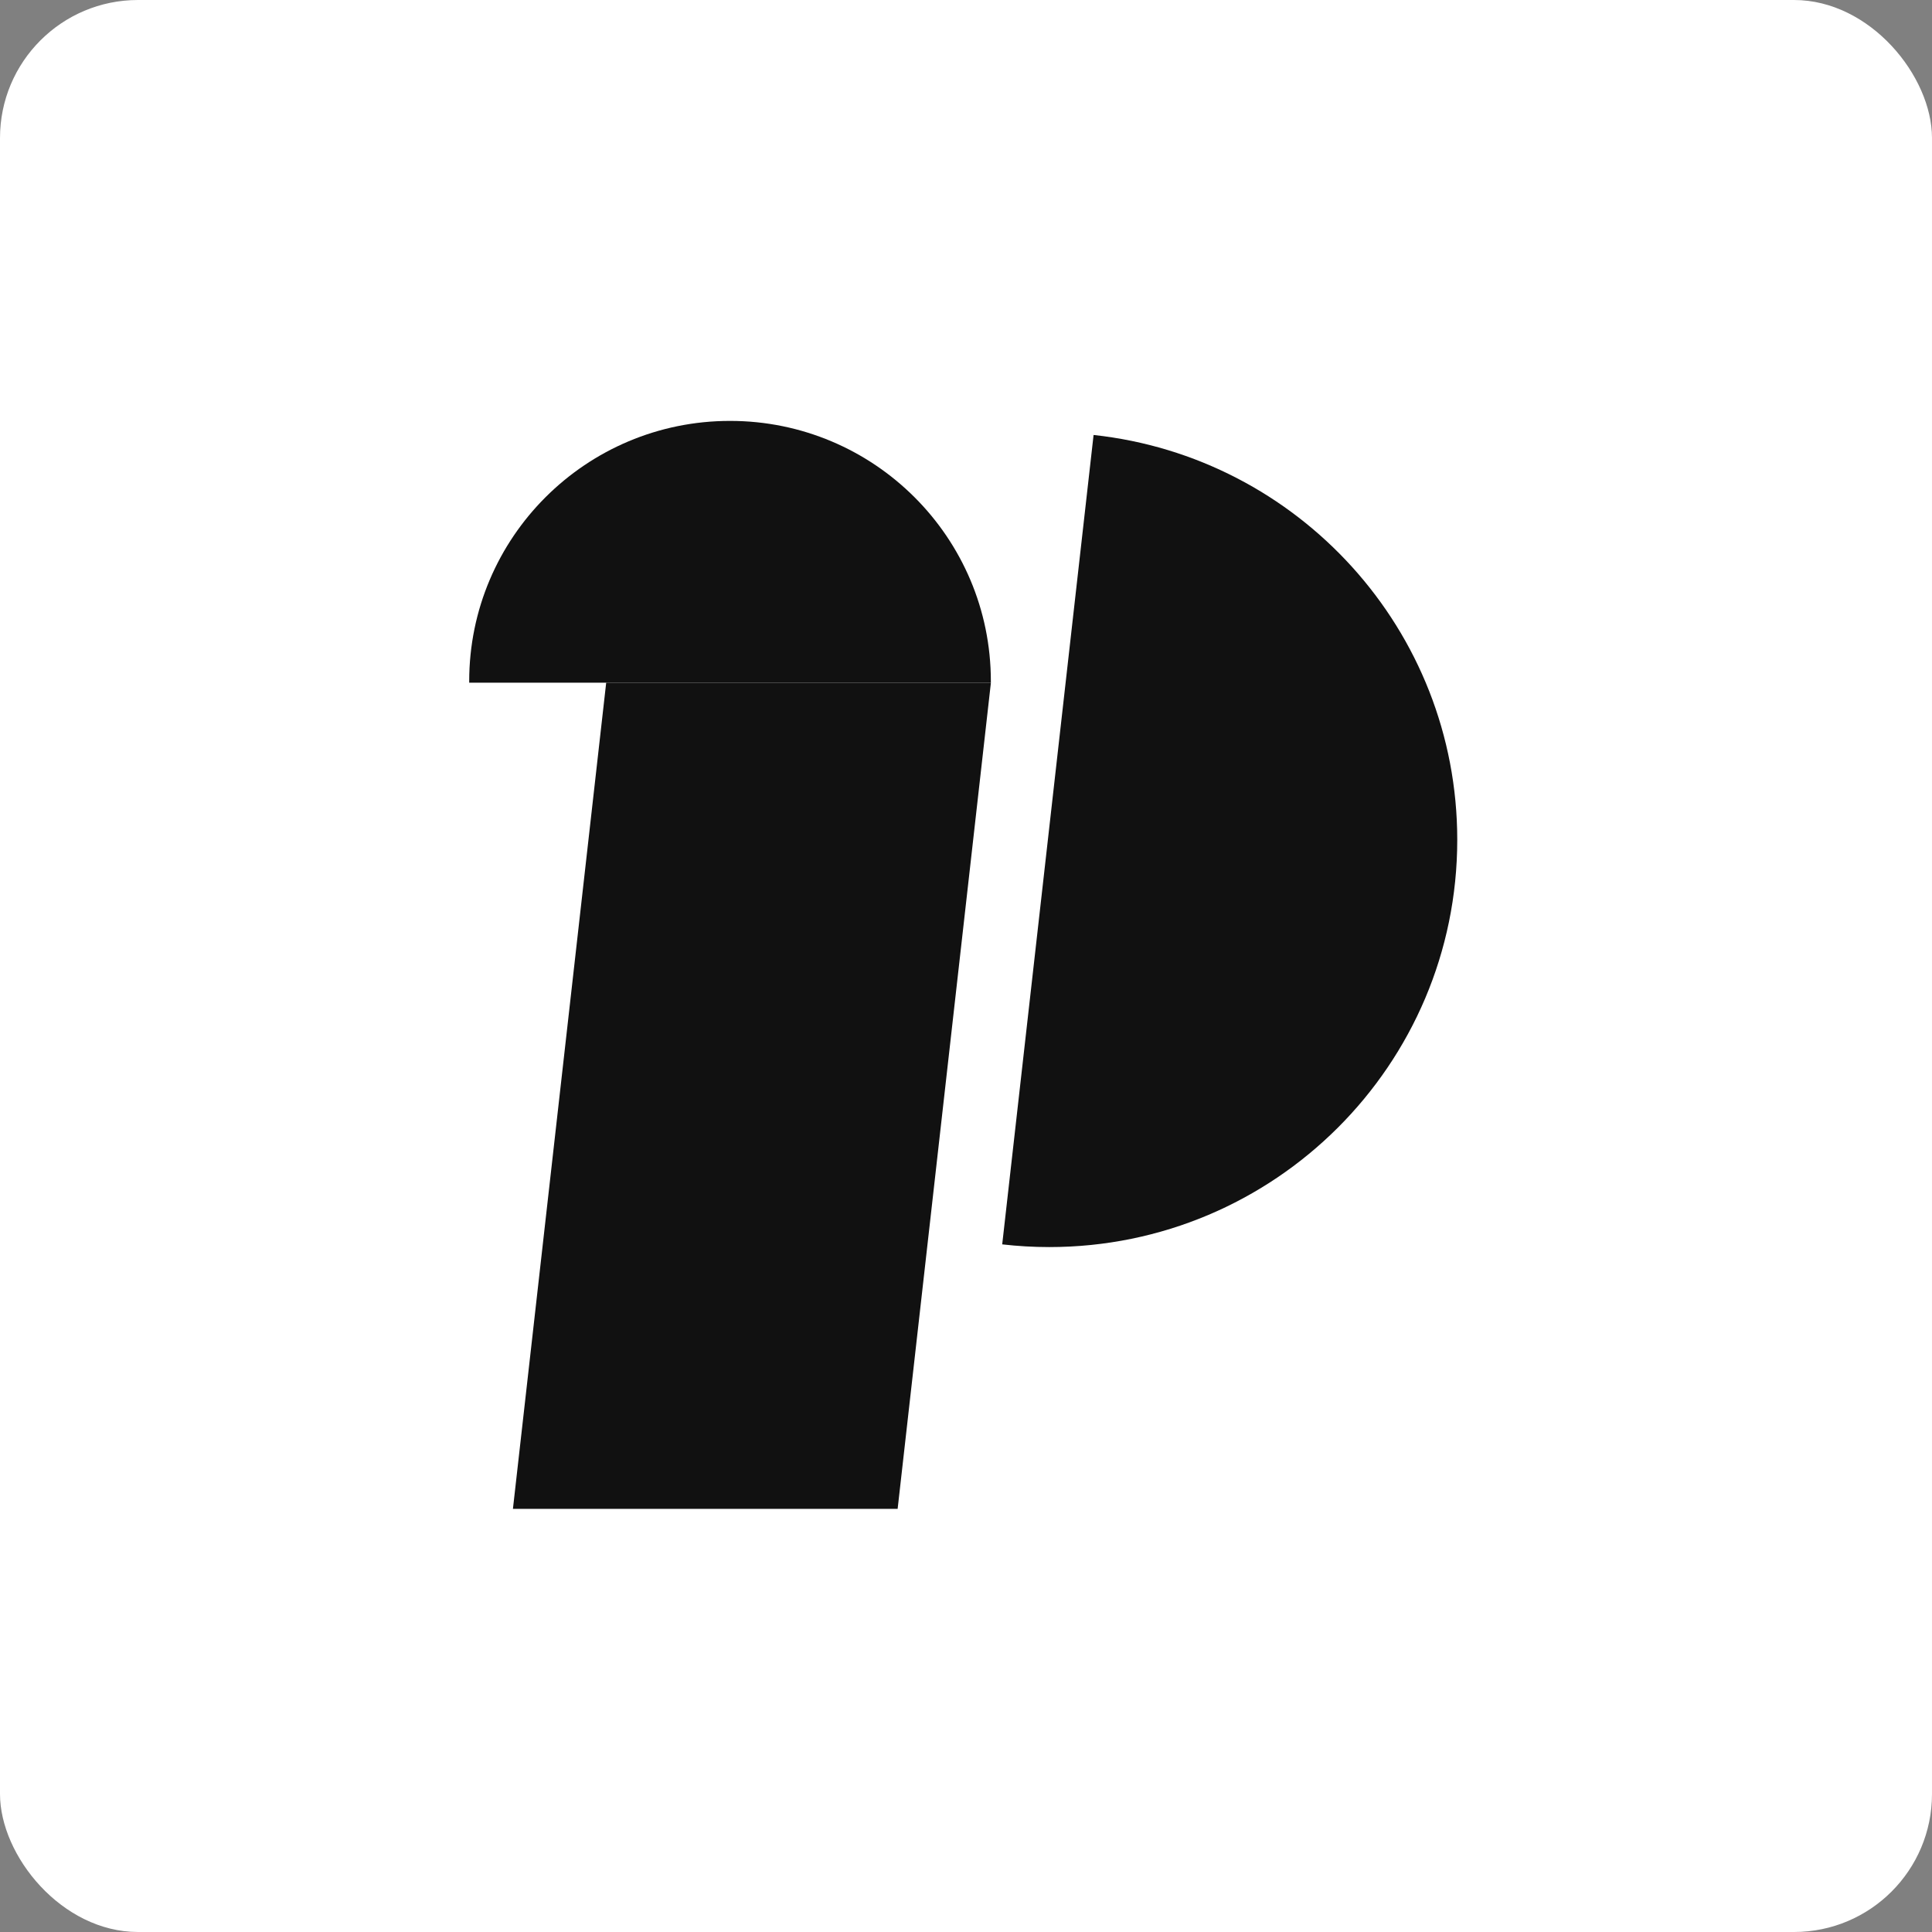
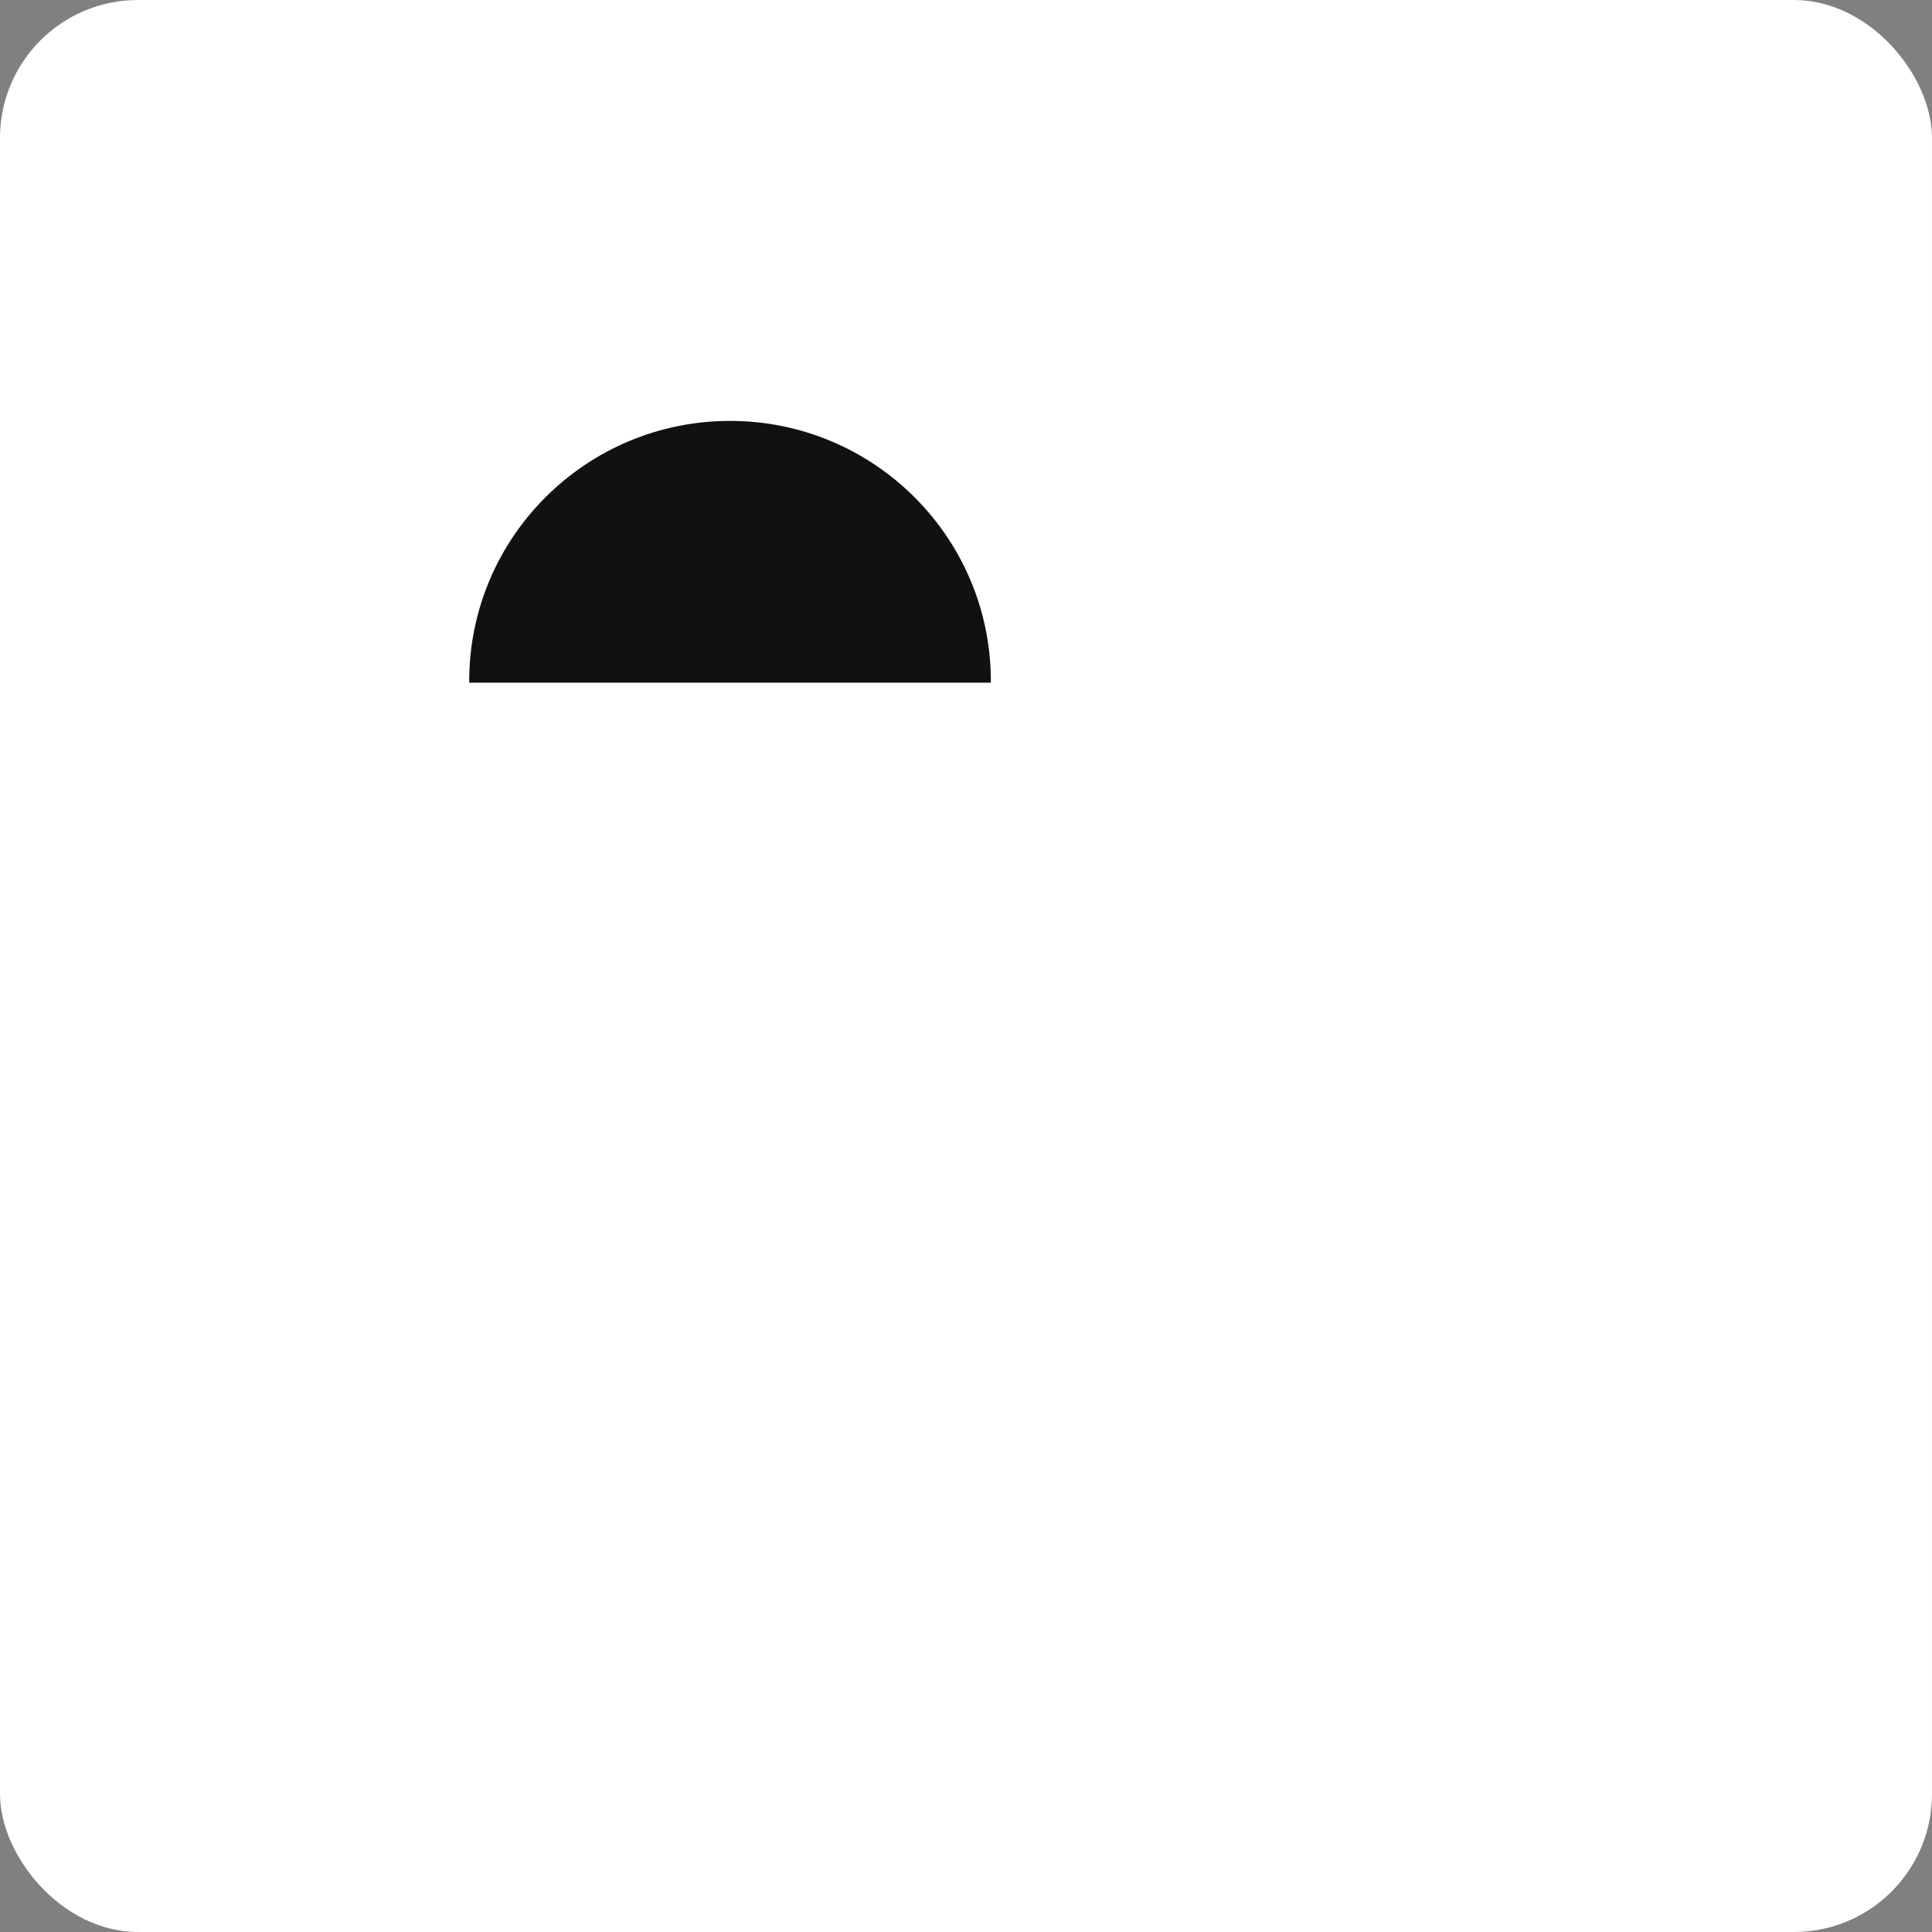
<svg xmlns="http://www.w3.org/2000/svg" width="280" height="280" viewBox="0 0 280 280" fill="none">
  <rect x="0" y="0" width="280" height="280" fill="#808080" stroke="none" />
  <rect width="280" height="280" rx="20" fill="white" />
  <path d="M143.603 98.943C143.603 98.871 143.603 98.804 143.603 98.732C143.603 77.893 126.678 61 105.8 61C84.921 61 68 77.893 68 98.732C68 98.804 68 98.871 68 98.943H143.603Z" fill="#111111" />
-   <path d="M130.093 218.673H74.338L87.854 98.942H143.61L130.093 218.673Z" fill="#111111" />
-   <path d="M158.49 63.04L145.248 180.343C147.482 180.6 149.755 180.735 152.061 180.735C184.72 180.735 211.196 154.31 211.196 121.713C211.196 91.287 188.125 66.24 158.494 63.04H158.49Z" fill="#111111" />
</svg>